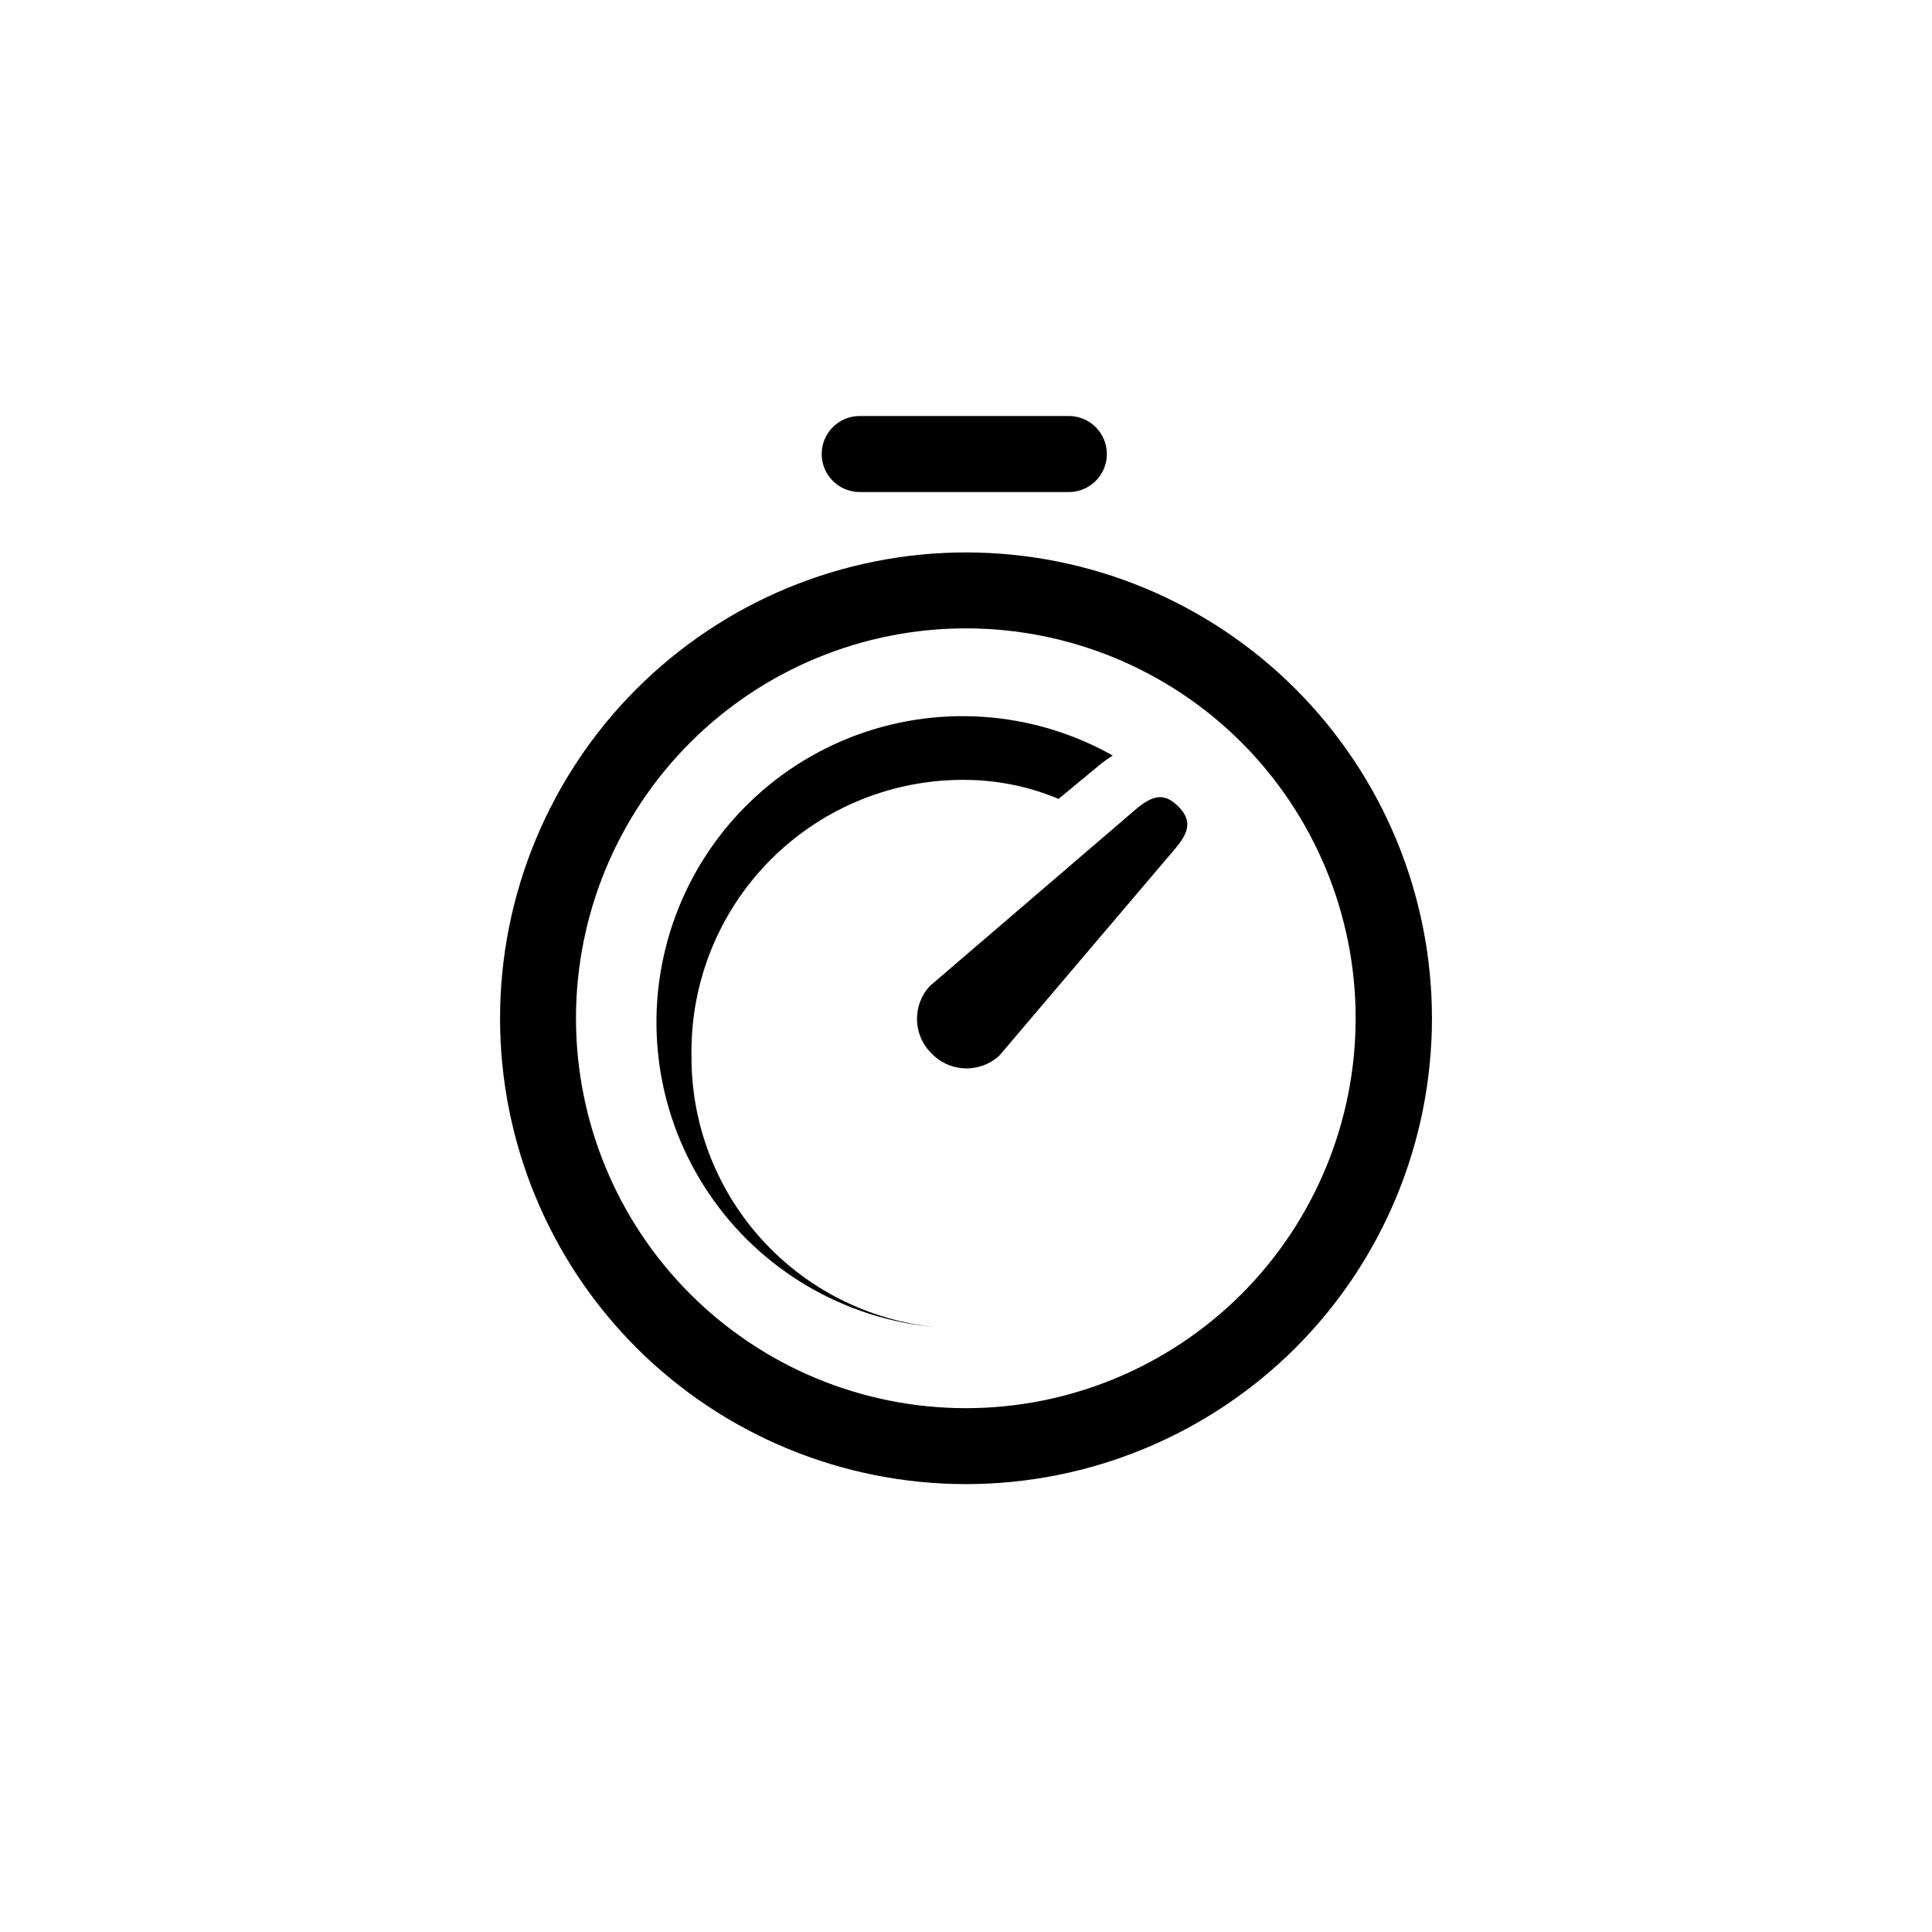
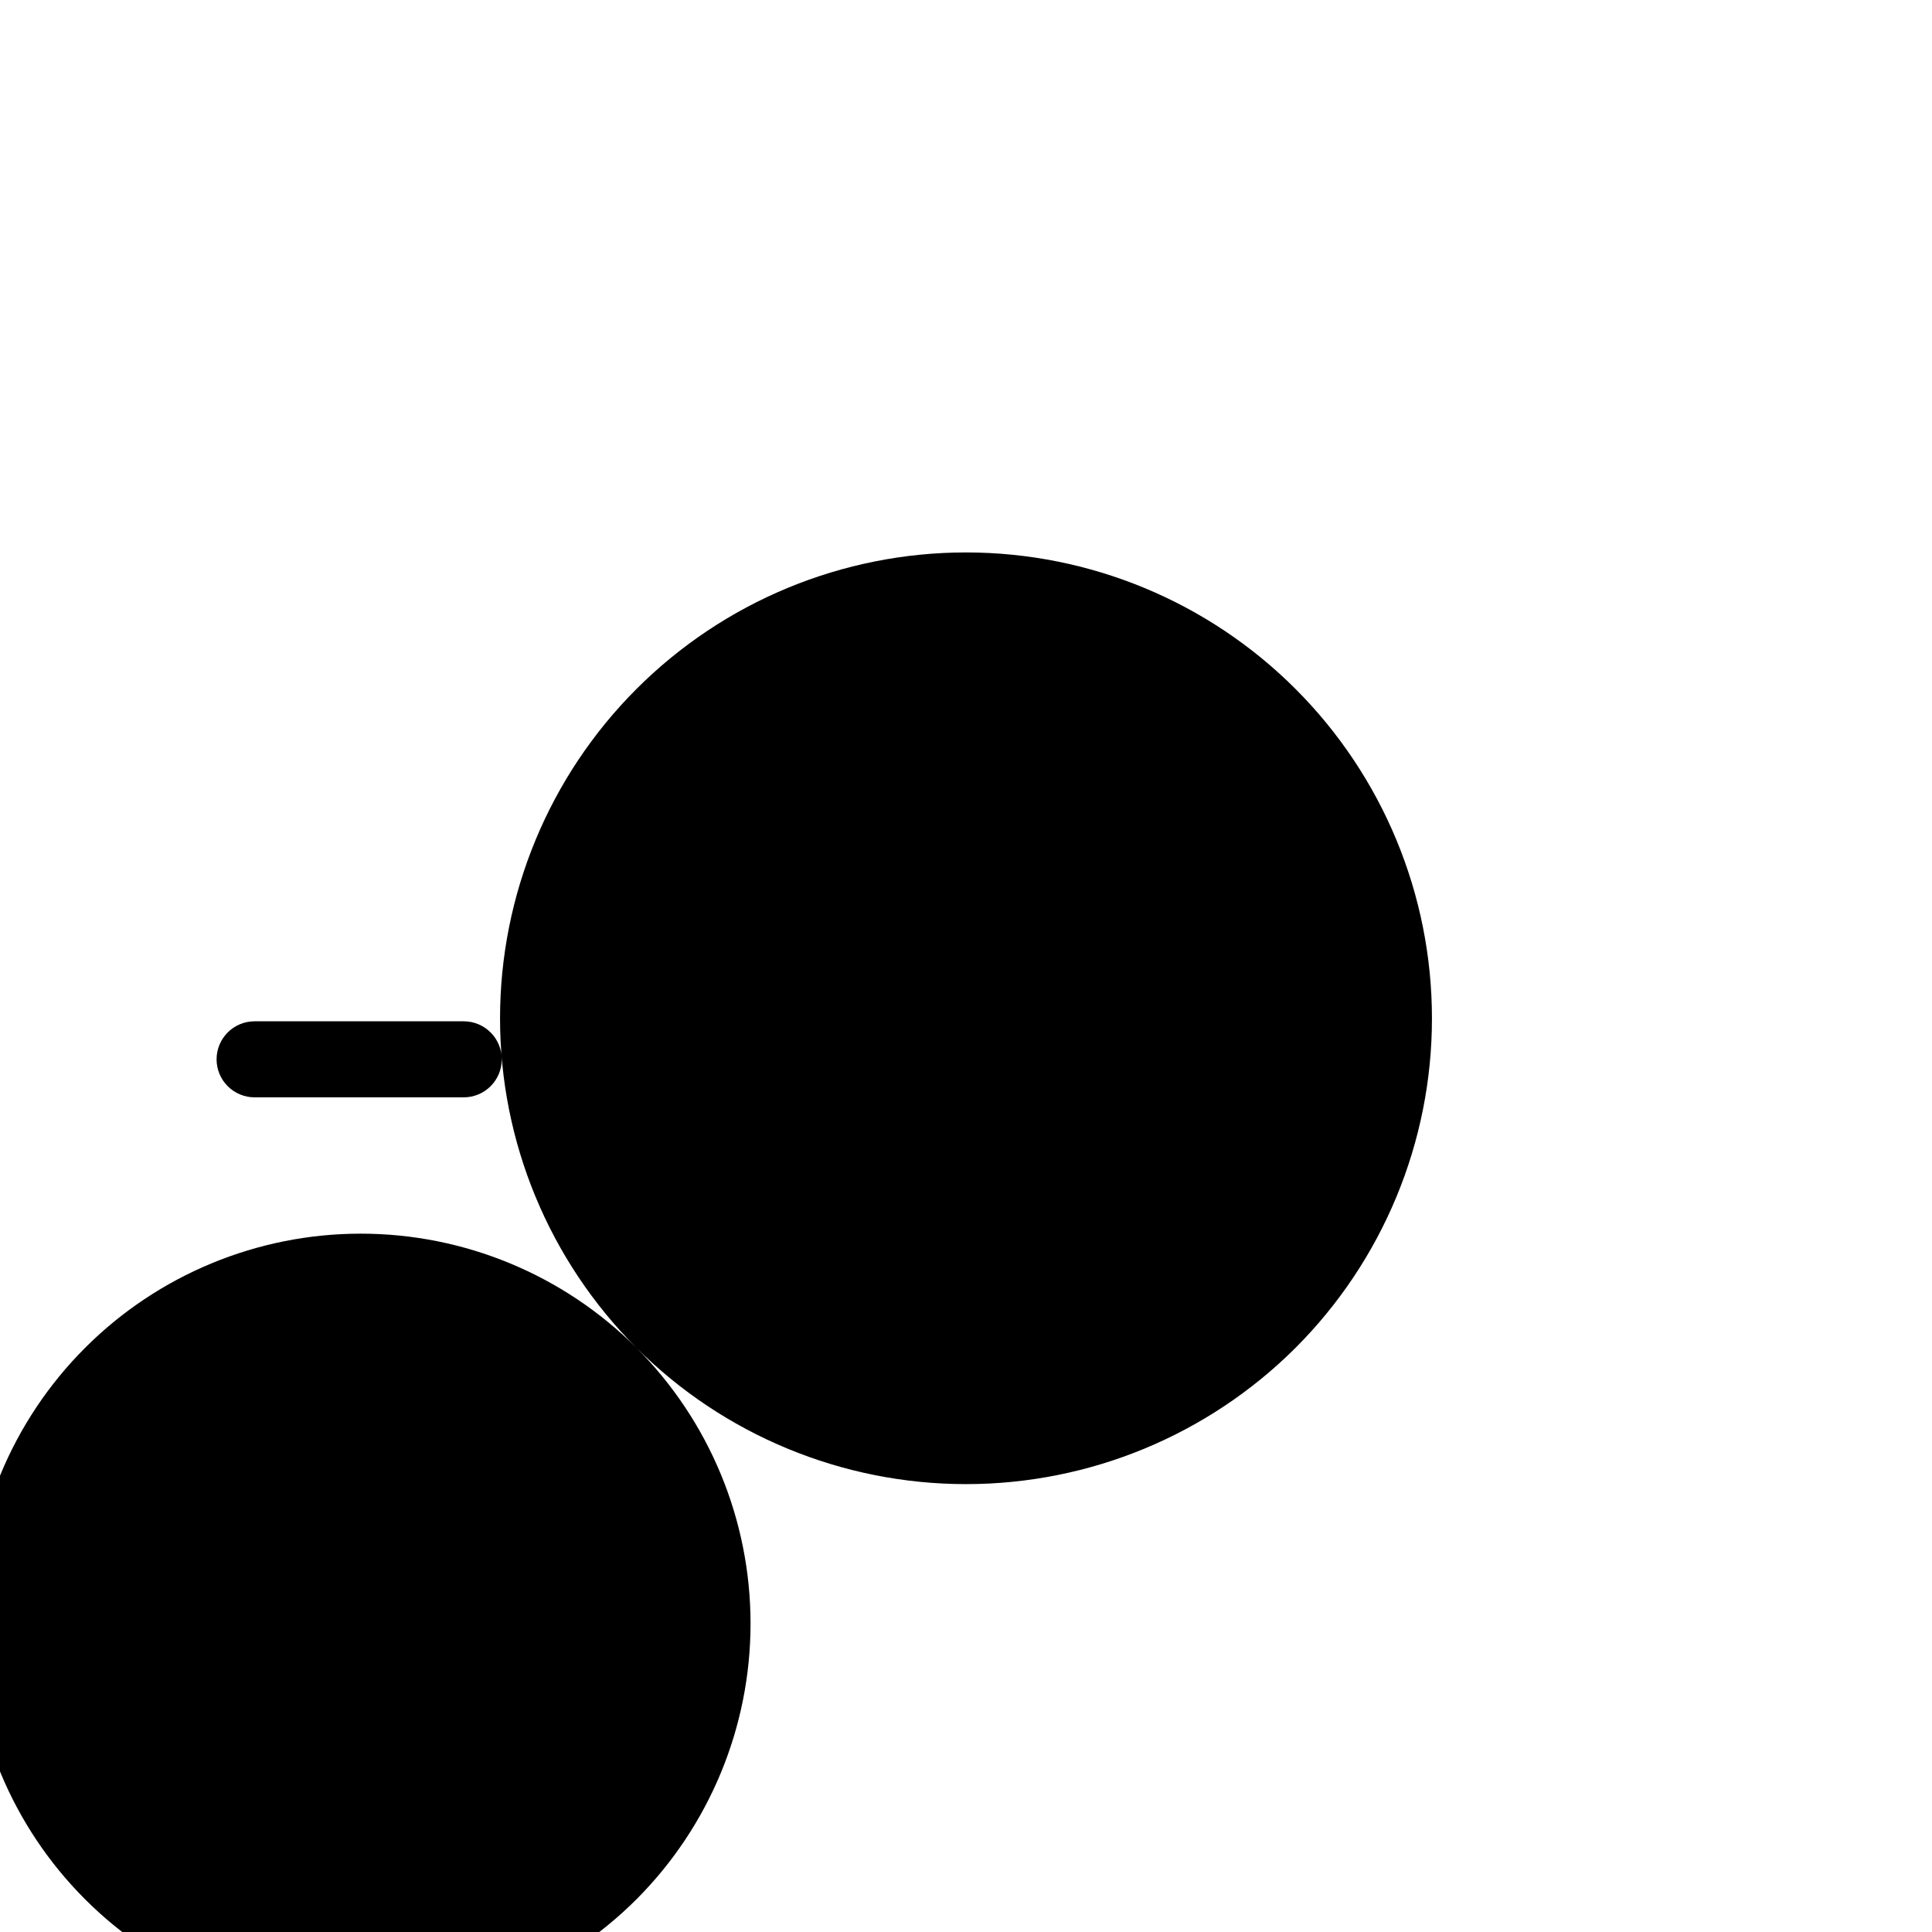
<svg xmlns="http://www.w3.org/2000/svg" fill="#000000" width="800px" height="800px" version="1.1" viewBox="144 144 512 512">
-   <path d="m312.69 501.21c-23.16-23.156-36.172-54.566-36.172-87.316-0.004-32.754 13.008-64.16 36.164-87.32 23.16-23.16 54.566-36.172 87.32-36.172 32.75 0 64.16 13.012 87.316 36.172s36.168 54.566 36.164 87.32c0 32.75-13.012 64.16-36.172 87.316-23.176 23.117-54.574 36.098-87.309 36.098s-64.137-12.98-87.312-36.098zm160.36-160.41c-19.375-19.383-45.66-30.273-73.066-30.277-27.406-0.004-53.695 10.879-73.074 30.258-19.383 19.379-30.27 45.664-30.27 73.07 0 27.41 10.887 53.695 30.27 73.074 19.379 19.379 45.668 30.262 73.074 30.258s53.691-10.895 73.066-30.277c19.344-19.391 30.211-45.664 30.211-73.055 0-27.387-10.867-53.66-30.211-73.051zm-35.719-76.477c0-2.676-1.062-5.238-2.953-7.125-1.891-1.891-4.453-2.953-7.125-2.953h-55.418c-5.566 0-10.078 4.512-10.078 10.078 0 2.672 1.062 5.234 2.953 7.125 1.891 1.887 4.453 2.949 7.125 2.949h55.418c2.672 0 5.234-1.062 7.125-2.949 1.891-1.891 2.953-4.453 2.953-7.125zm18.391 104.24c3.527-4.281 4.082-7.305 0.504-10.883-3.578-3.578-6.551-3.023-10.883 0.504l-54.969 47.156c-4.484 4.906-4.484 12.422 0 17.332l1.109 1.109v-0.004c4.906 4.484 12.422 4.484 17.332 0zm-128.47 54.863c-0.215-19.074 7.152-37.449 20.48-51.094 13.332-13.641 31.531-21.43 50.605-21.656h1.664c8.426 0.07 16.762 1.781 24.535 5.039l11.387-9.422c0.953-0.742 1.945-1.43 2.973-2.066-21.383-12.043-47.07-13.762-69.863-4.672-22.797 9.094-40.25 28.016-47.473 51.473-7.223 23.453-3.438 48.914 10.293 69.254 13.734 20.34 35.934 33.371 60.387 35.441-17.918-1.715-34.543-10.098-46.578-23.488-12.035-13.387-18.605-30.805-18.41-48.809z" />
+   <path d="m312.69 501.21c-23.16-23.156-36.172-54.566-36.172-87.316-0.004-32.754 13.008-64.16 36.164-87.32 23.16-23.16 54.566-36.172 87.32-36.172 32.75 0 64.16 13.012 87.316 36.172s36.168 54.566 36.164 87.32c0 32.75-13.012 64.16-36.172 87.316-23.176 23.117-54.574 36.098-87.309 36.098s-64.137-12.98-87.312-36.098zc-19.375-19.383-45.66-30.273-73.066-30.277-27.406-0.004-53.695 10.879-73.074 30.258-19.383 19.379-30.27 45.664-30.27 73.07 0 27.41 10.887 53.695 30.27 73.074 19.379 19.379 45.668 30.262 73.074 30.258s53.691-10.895 73.066-30.277c19.344-19.391 30.211-45.664 30.211-73.055 0-27.387-10.867-53.66-30.211-73.051zm-35.719-76.477c0-2.676-1.062-5.238-2.953-7.125-1.891-1.891-4.453-2.953-7.125-2.953h-55.418c-5.566 0-10.078 4.512-10.078 10.078 0 2.672 1.062 5.234 2.953 7.125 1.891 1.887 4.453 2.949 7.125 2.949h55.418c2.672 0 5.234-1.062 7.125-2.949 1.891-1.891 2.953-4.453 2.953-7.125zm18.391 104.24c3.527-4.281 4.082-7.305 0.504-10.883-3.578-3.578-6.551-3.023-10.883 0.504l-54.969 47.156c-4.484 4.906-4.484 12.422 0 17.332l1.109 1.109v-0.004c4.906 4.484 12.422 4.484 17.332 0zm-128.47 54.863c-0.215-19.074 7.152-37.449 20.48-51.094 13.332-13.641 31.531-21.43 50.605-21.656h1.664c8.426 0.07 16.762 1.781 24.535 5.039l11.387-9.422c0.953-0.742 1.945-1.43 2.973-2.066-21.383-12.043-47.07-13.762-69.863-4.672-22.797 9.094-40.25 28.016-47.473 51.473-7.223 23.453-3.438 48.914 10.293 69.254 13.734 20.34 35.934 33.371 60.387 35.441-17.918-1.715-34.543-10.098-46.578-23.488-12.035-13.387-18.605-30.805-18.41-48.809z" />
</svg>